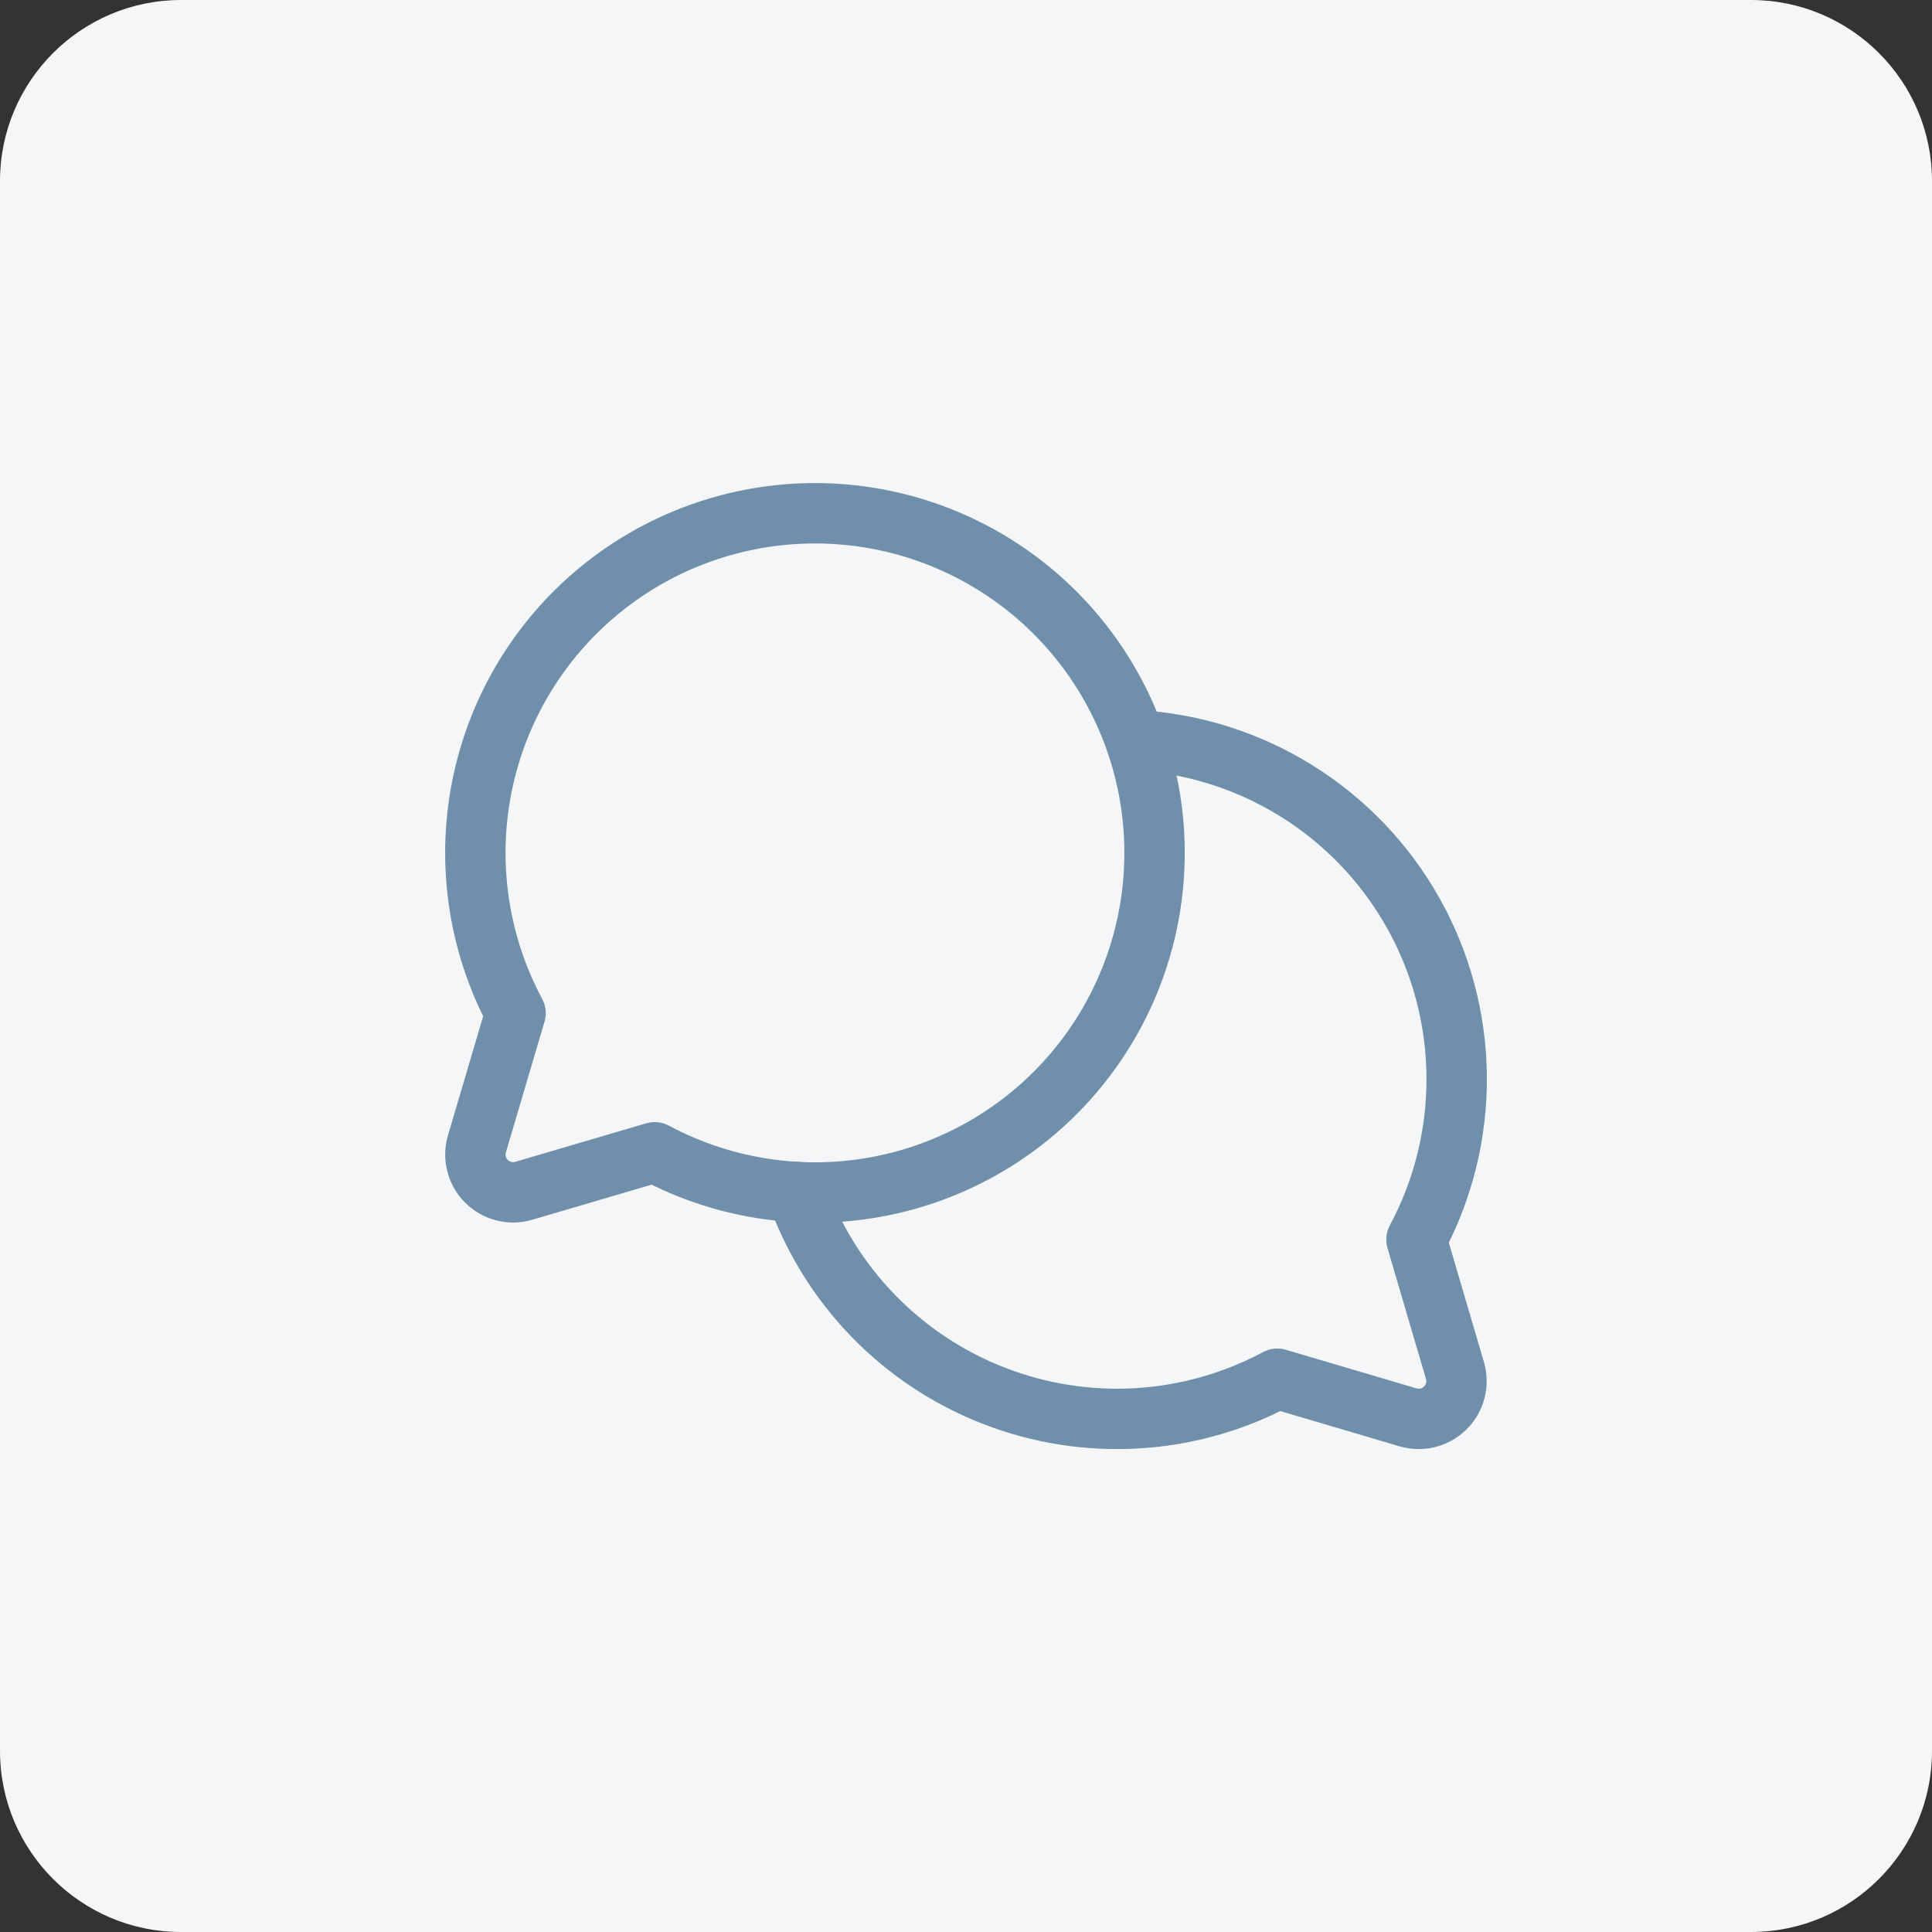
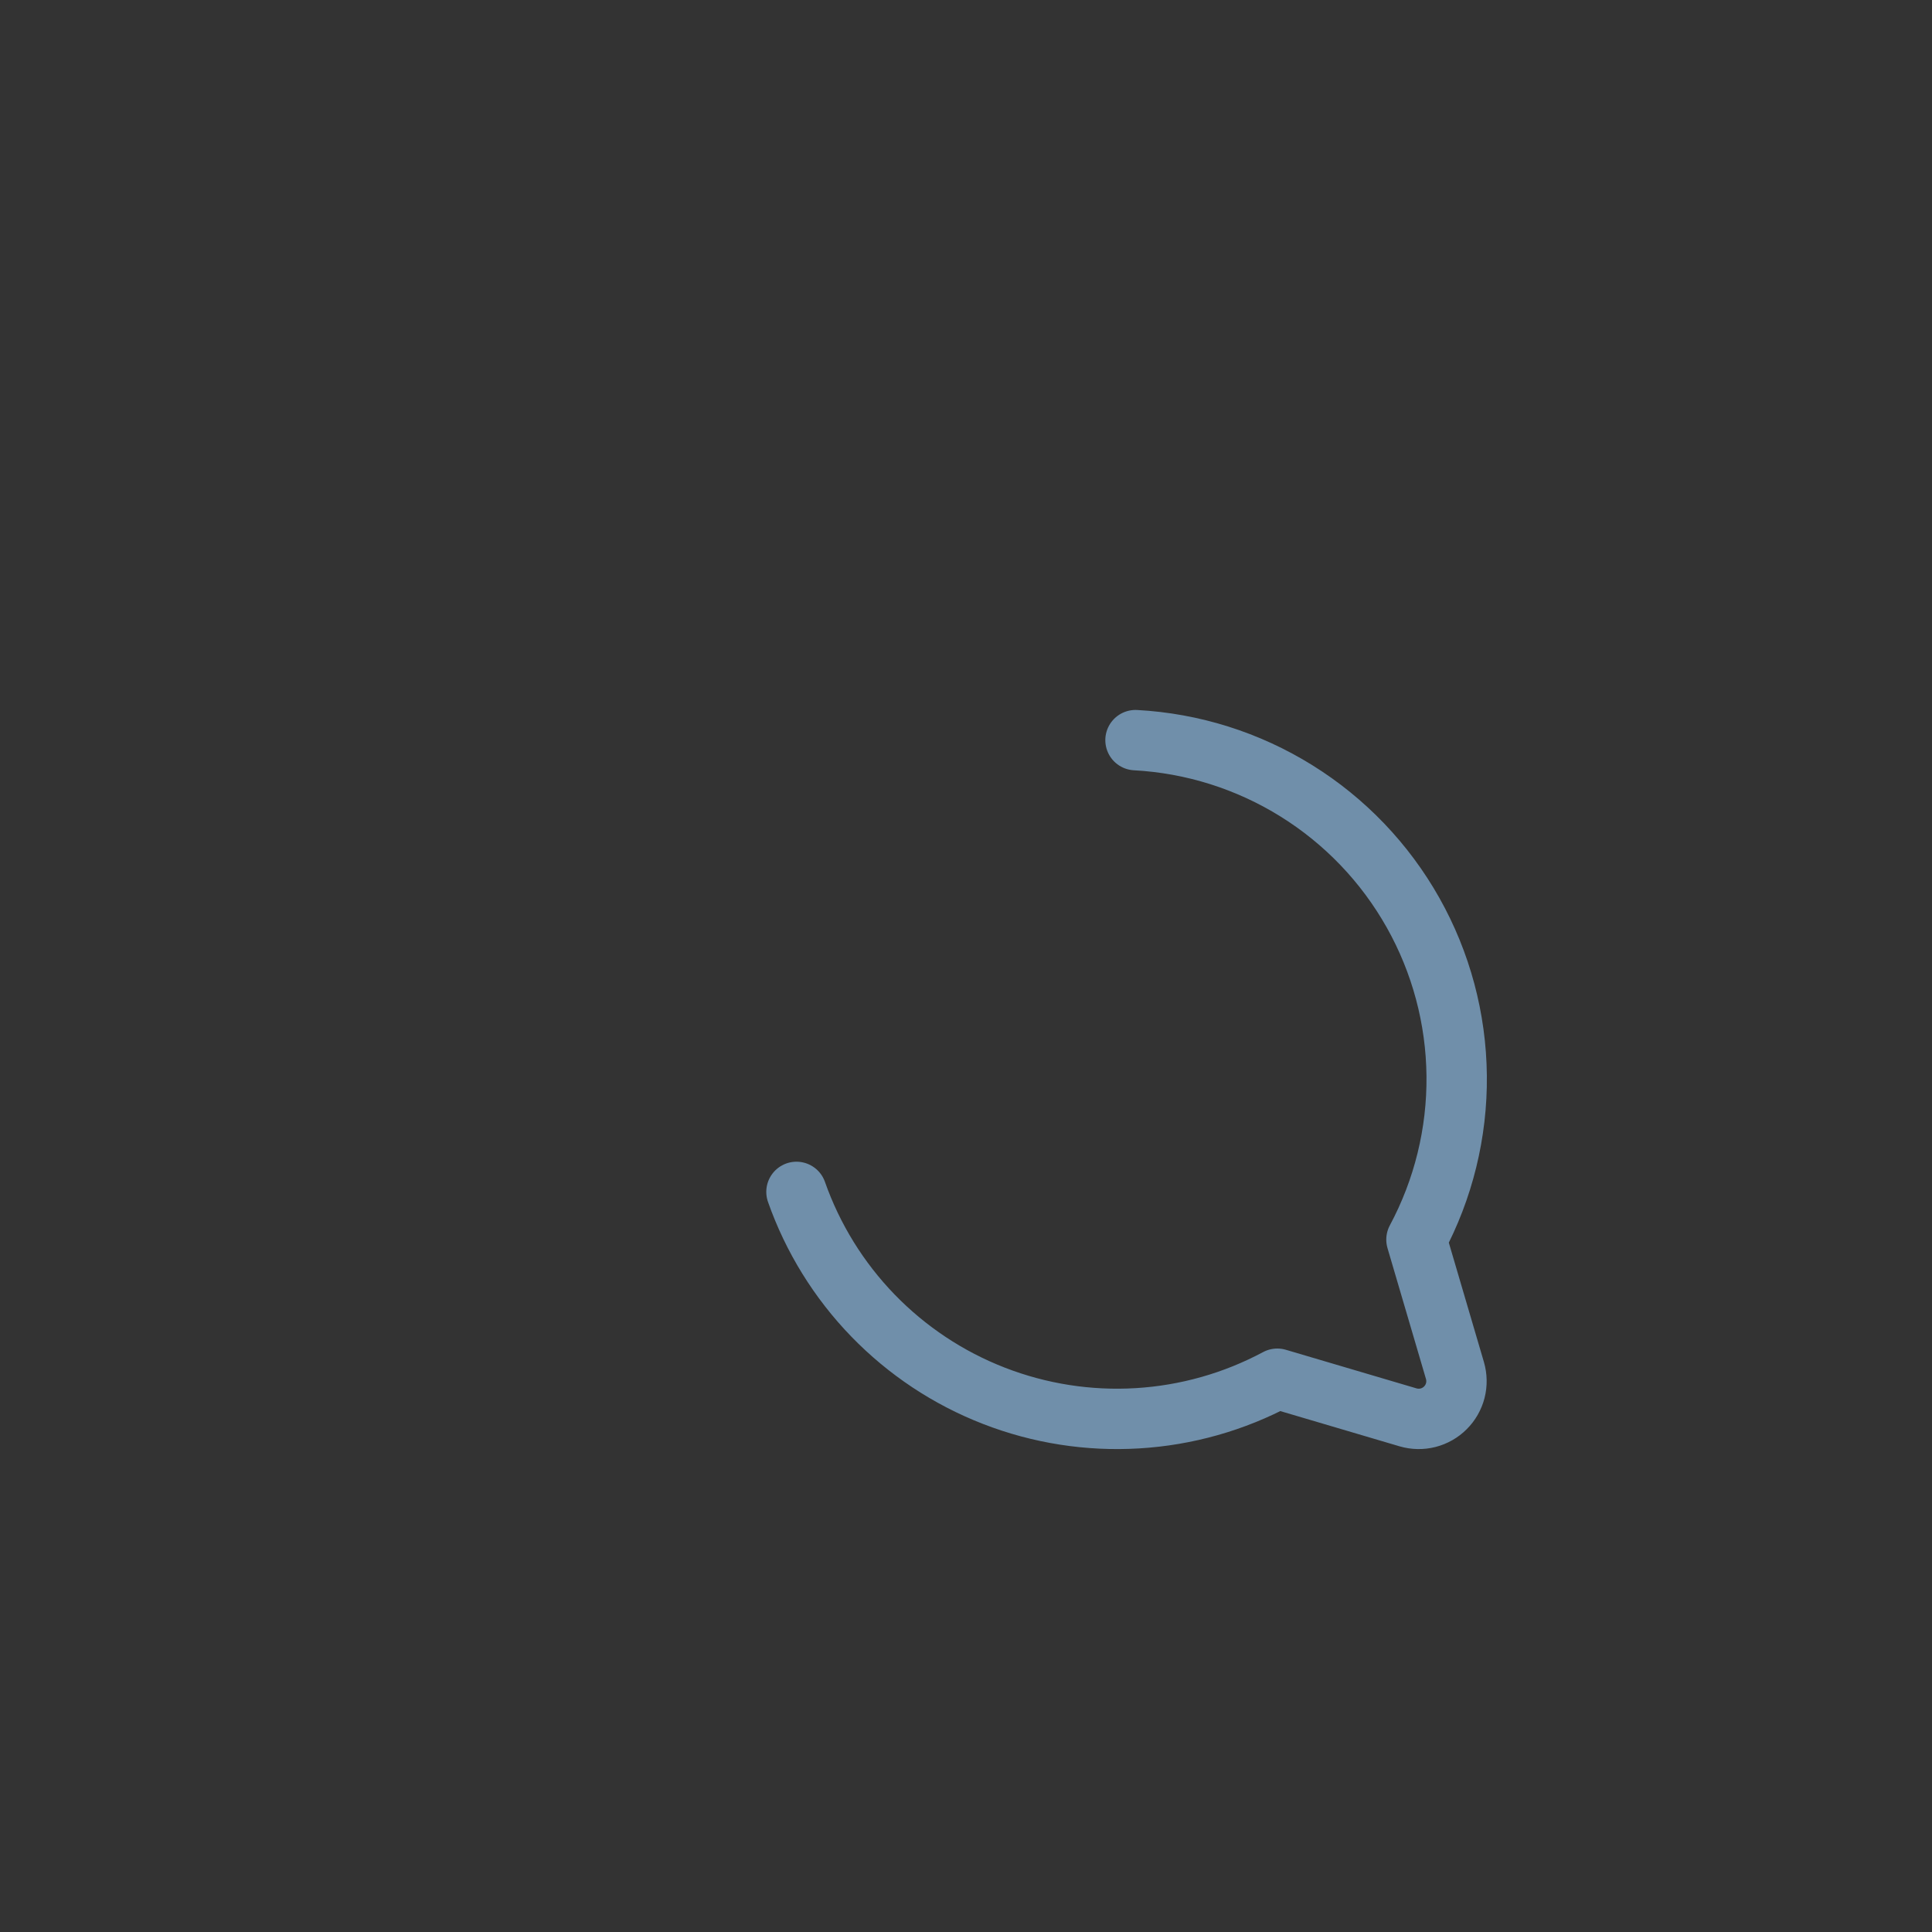
<svg xmlns="http://www.w3.org/2000/svg" width="64" height="64" viewBox="0 0 64 64" fill="none">
  <rect x="0" y="0" width="64" height="64" fill="#333333" stroke="none" />
-   <path d="M0 6C0 2.686 2.686 0 6 0H58C61.314 0 64 2.686 64 6V58C64 61.314 61.314 64 58 64H6C2.686 64 0 61.314 0 58V6Z" fill="#F4F6F8" />
  <g clip-path="url(#clip0_229_45724)">
-     <path d="M17.078 33.562C15.805 31.183 15.429 28.426 16.019 25.793C16.609 23.16 18.125 20.827 20.292 19.219C22.459 17.611 25.132 16.835 27.823 17.033C30.514 17.231 33.044 18.39 34.952 20.298C36.859 22.206 38.018 24.736 38.216 27.427C38.414 30.118 37.639 32.791 36.031 34.957C34.423 37.124 32.09 38.641 29.457 39.231C26.824 39.821 24.066 39.445 21.688 38.171L17.35 39.446C17.135 39.51 16.906 39.514 16.689 39.458C16.471 39.403 16.273 39.29 16.114 39.131C15.955 38.972 15.842 38.774 15.787 38.556C15.731 38.339 15.735 38.11 15.798 37.895L17.078 33.562Z" stroke="#708FAA" stroke-width="2" stroke-linecap="round" stroke-linejoin="round" />
    <path d="M37.615 24.518C39.505 24.62 41.339 25.198 42.946 26.198C44.553 27.197 45.882 28.586 46.81 30.236C47.738 31.885 48.235 33.742 48.254 35.635C48.274 37.528 47.815 39.395 46.922 41.063L48.197 45.4C48.26 45.616 48.264 45.844 48.209 46.062C48.153 46.279 48.04 46.478 47.881 46.636C47.723 46.795 47.524 46.908 47.306 46.964C47.089 47.019 46.861 47.015 46.645 46.952L42.312 45.672C40.881 46.438 39.301 46.885 37.681 46.982C36.061 47.08 34.439 46.826 32.926 46.238C31.413 45.651 30.045 44.742 28.916 43.577C27.787 42.411 26.923 41.014 26.384 39.483" stroke="#708FAA" stroke-width="2" stroke-linecap="round" stroke-linejoin="round" />
  </g>
  <defs>
    <clipPath id="clip0_229_45724">
      <rect width="40" height="40" fill="white" transform="translate(12 12)" />
    </clipPath>
  </defs>
</svg>